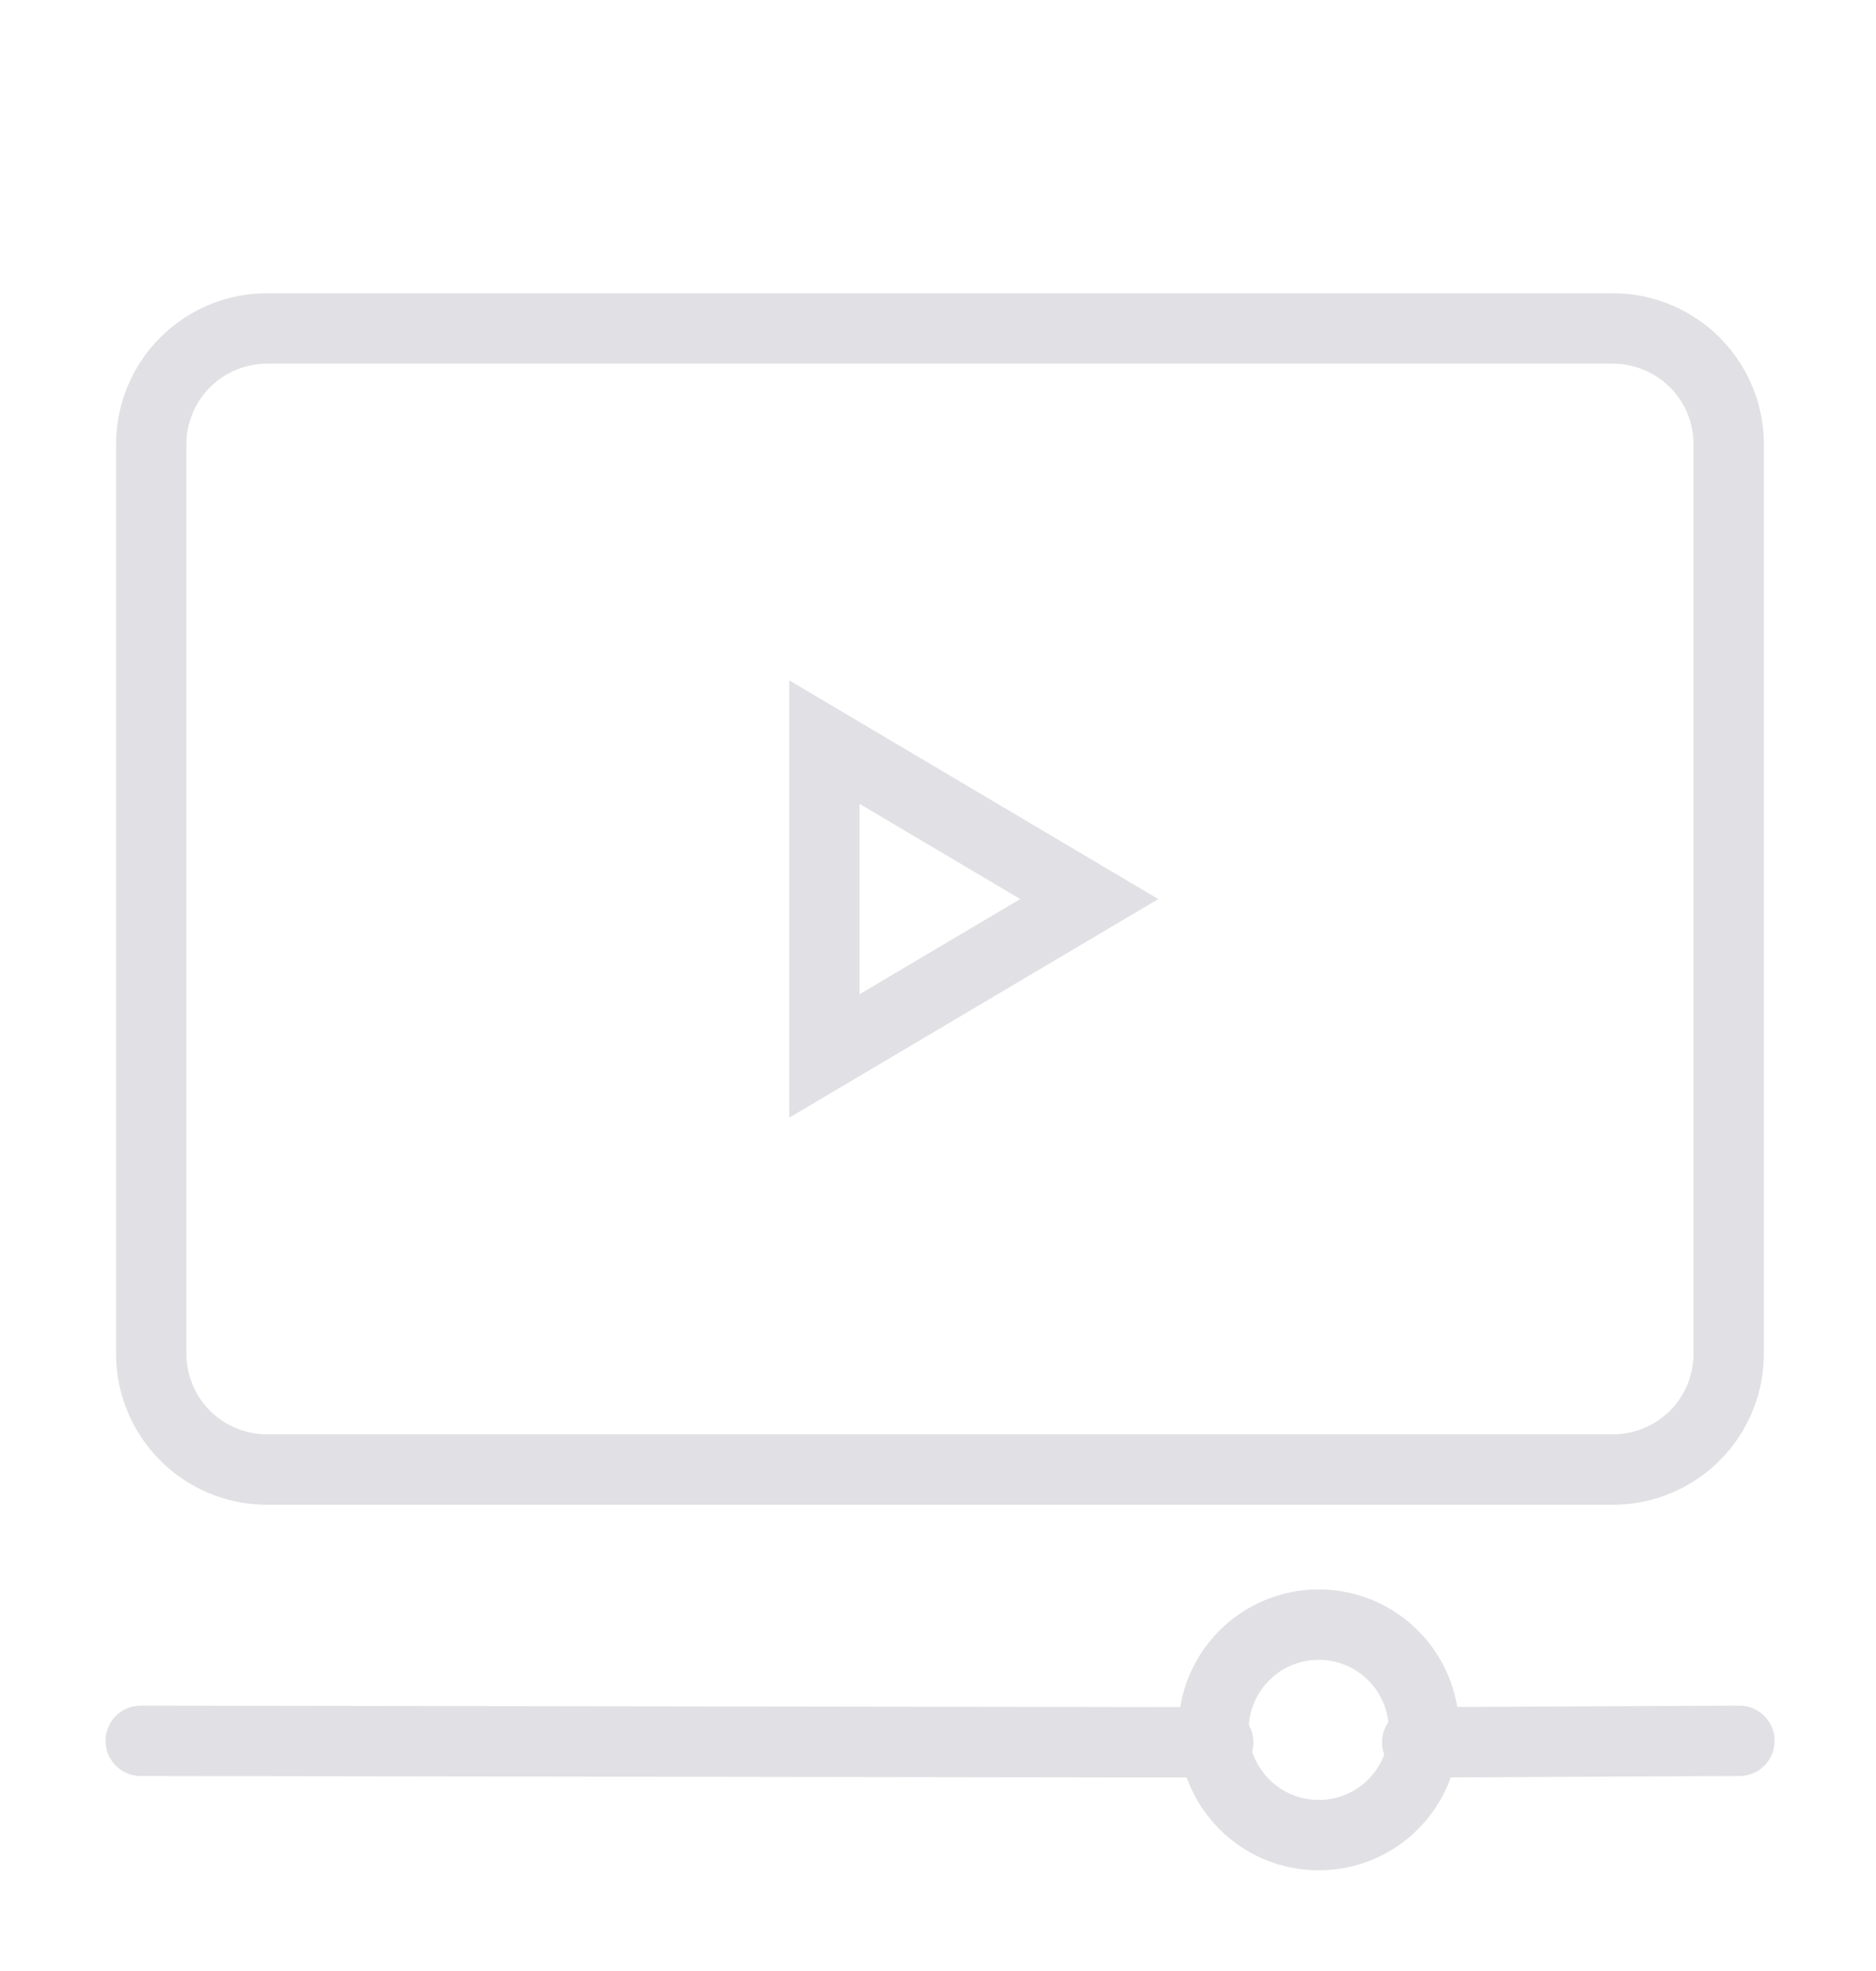
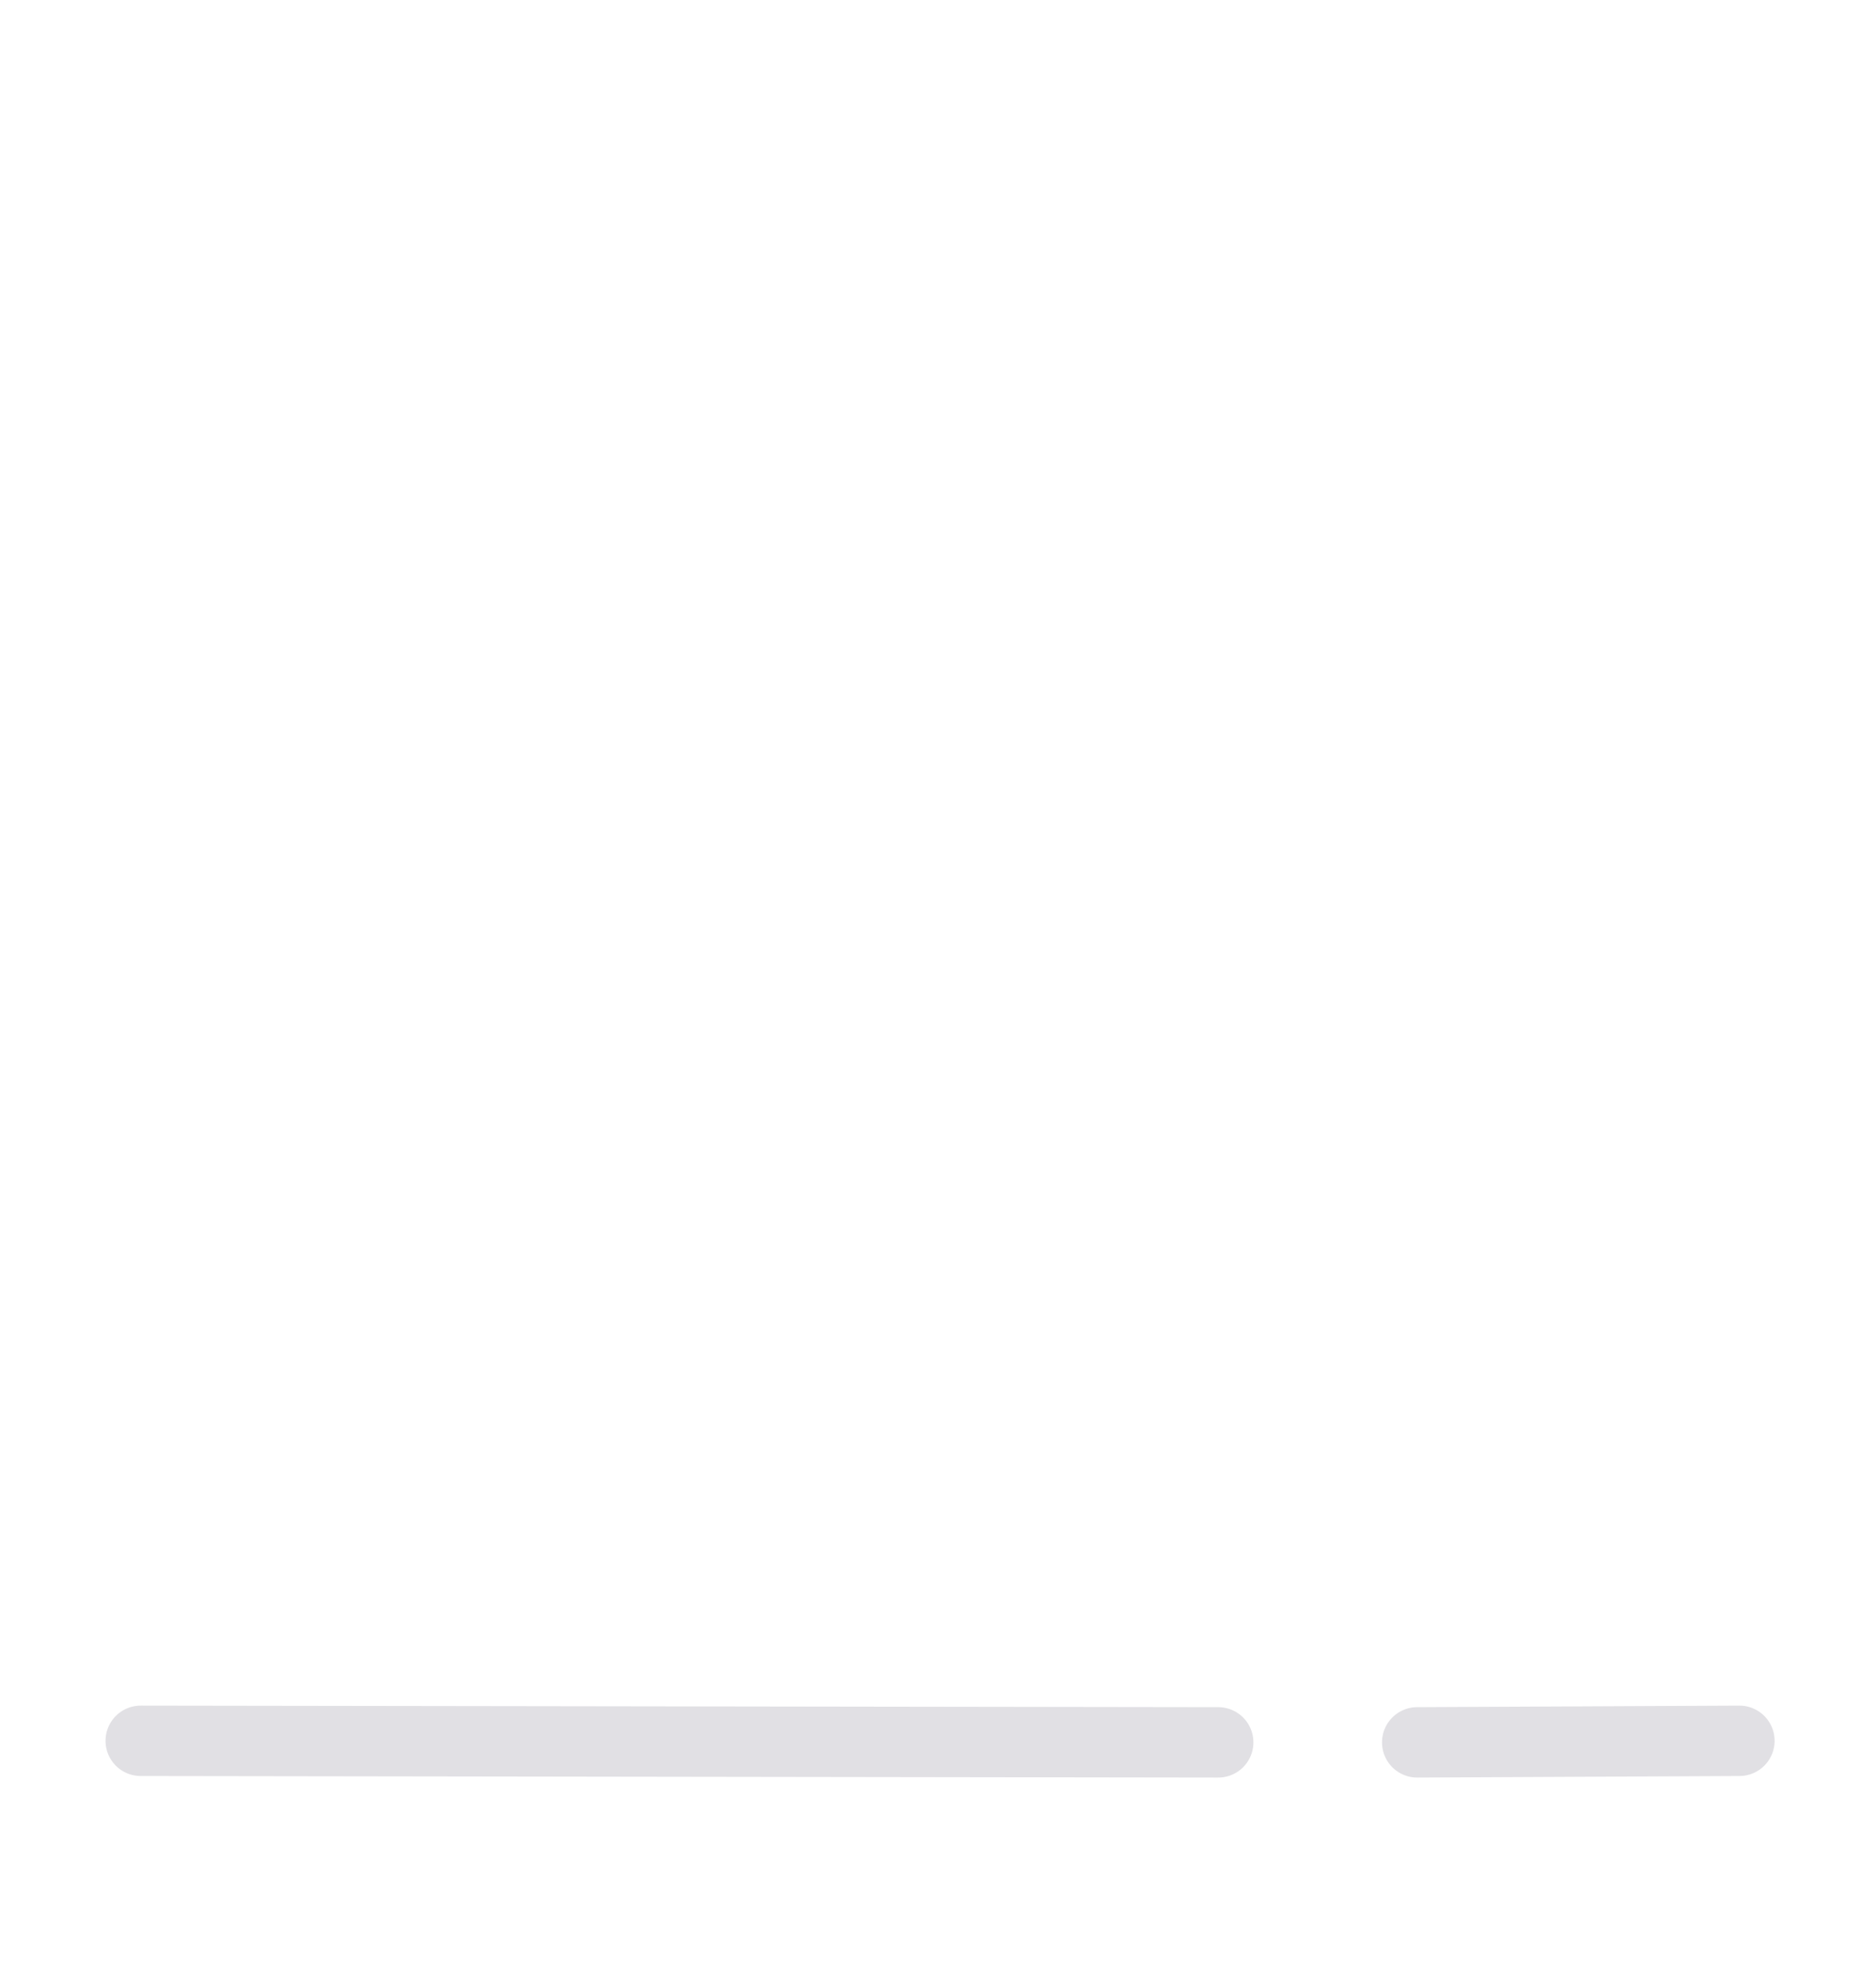
<svg xmlns="http://www.w3.org/2000/svg" width="40" height="42" viewBox="0 0 40 42">
  <g id="Group_1269" data-name="Group 1269" transform="translate(-270 -1185)">
-     <rect id="Rectangle_1911" data-name="Rectangle 1911" width="40" height="42" transform="translate(270 1185)" fill="#fff" />
-     <path id="Rectangle-Copy-39" d="M2.467,0A2.467,2.467,0,0,0,0,2.467v28.7a2.467,2.467,0,0,0,2.467,2.467H21.847a2.467,2.467,0,0,0,2.467-2.467V2.467A2.467,2.467,0,0,0,21.847,0Z" transform="translate(273.225 1216.314) rotate(-90)" fill="none" stroke="#e1e0e4" stroke-width="1.5" fill-rule="evenodd" />
-     <path id="Path-20-Copy" d="M6.9,4.43v6.689l5.648-3.344Z" transform="translate(280.677 1196.383)" fill="none" stroke="rgba(107,102,123,0.2)" stroke-width="1.5" fill-rule="evenodd" />
-     <circle id="Oval" cx="2.243" cy="2.243" r="2.243" transform="translate(295.875 1219.619)" fill="none" stroke="#e1e0e4" stroke-width="1.5" />
    <path id="Shape" d="M.4,13.92l22.975.033m4.242,0,6.871-.033" transform="translate(272.6 1208.175)" fill="none" stroke="#e1e0e4" stroke-linecap="round" stroke-linejoin="round" stroke-width="1.5" fill-rule="evenodd" />
  </g>
</svg>